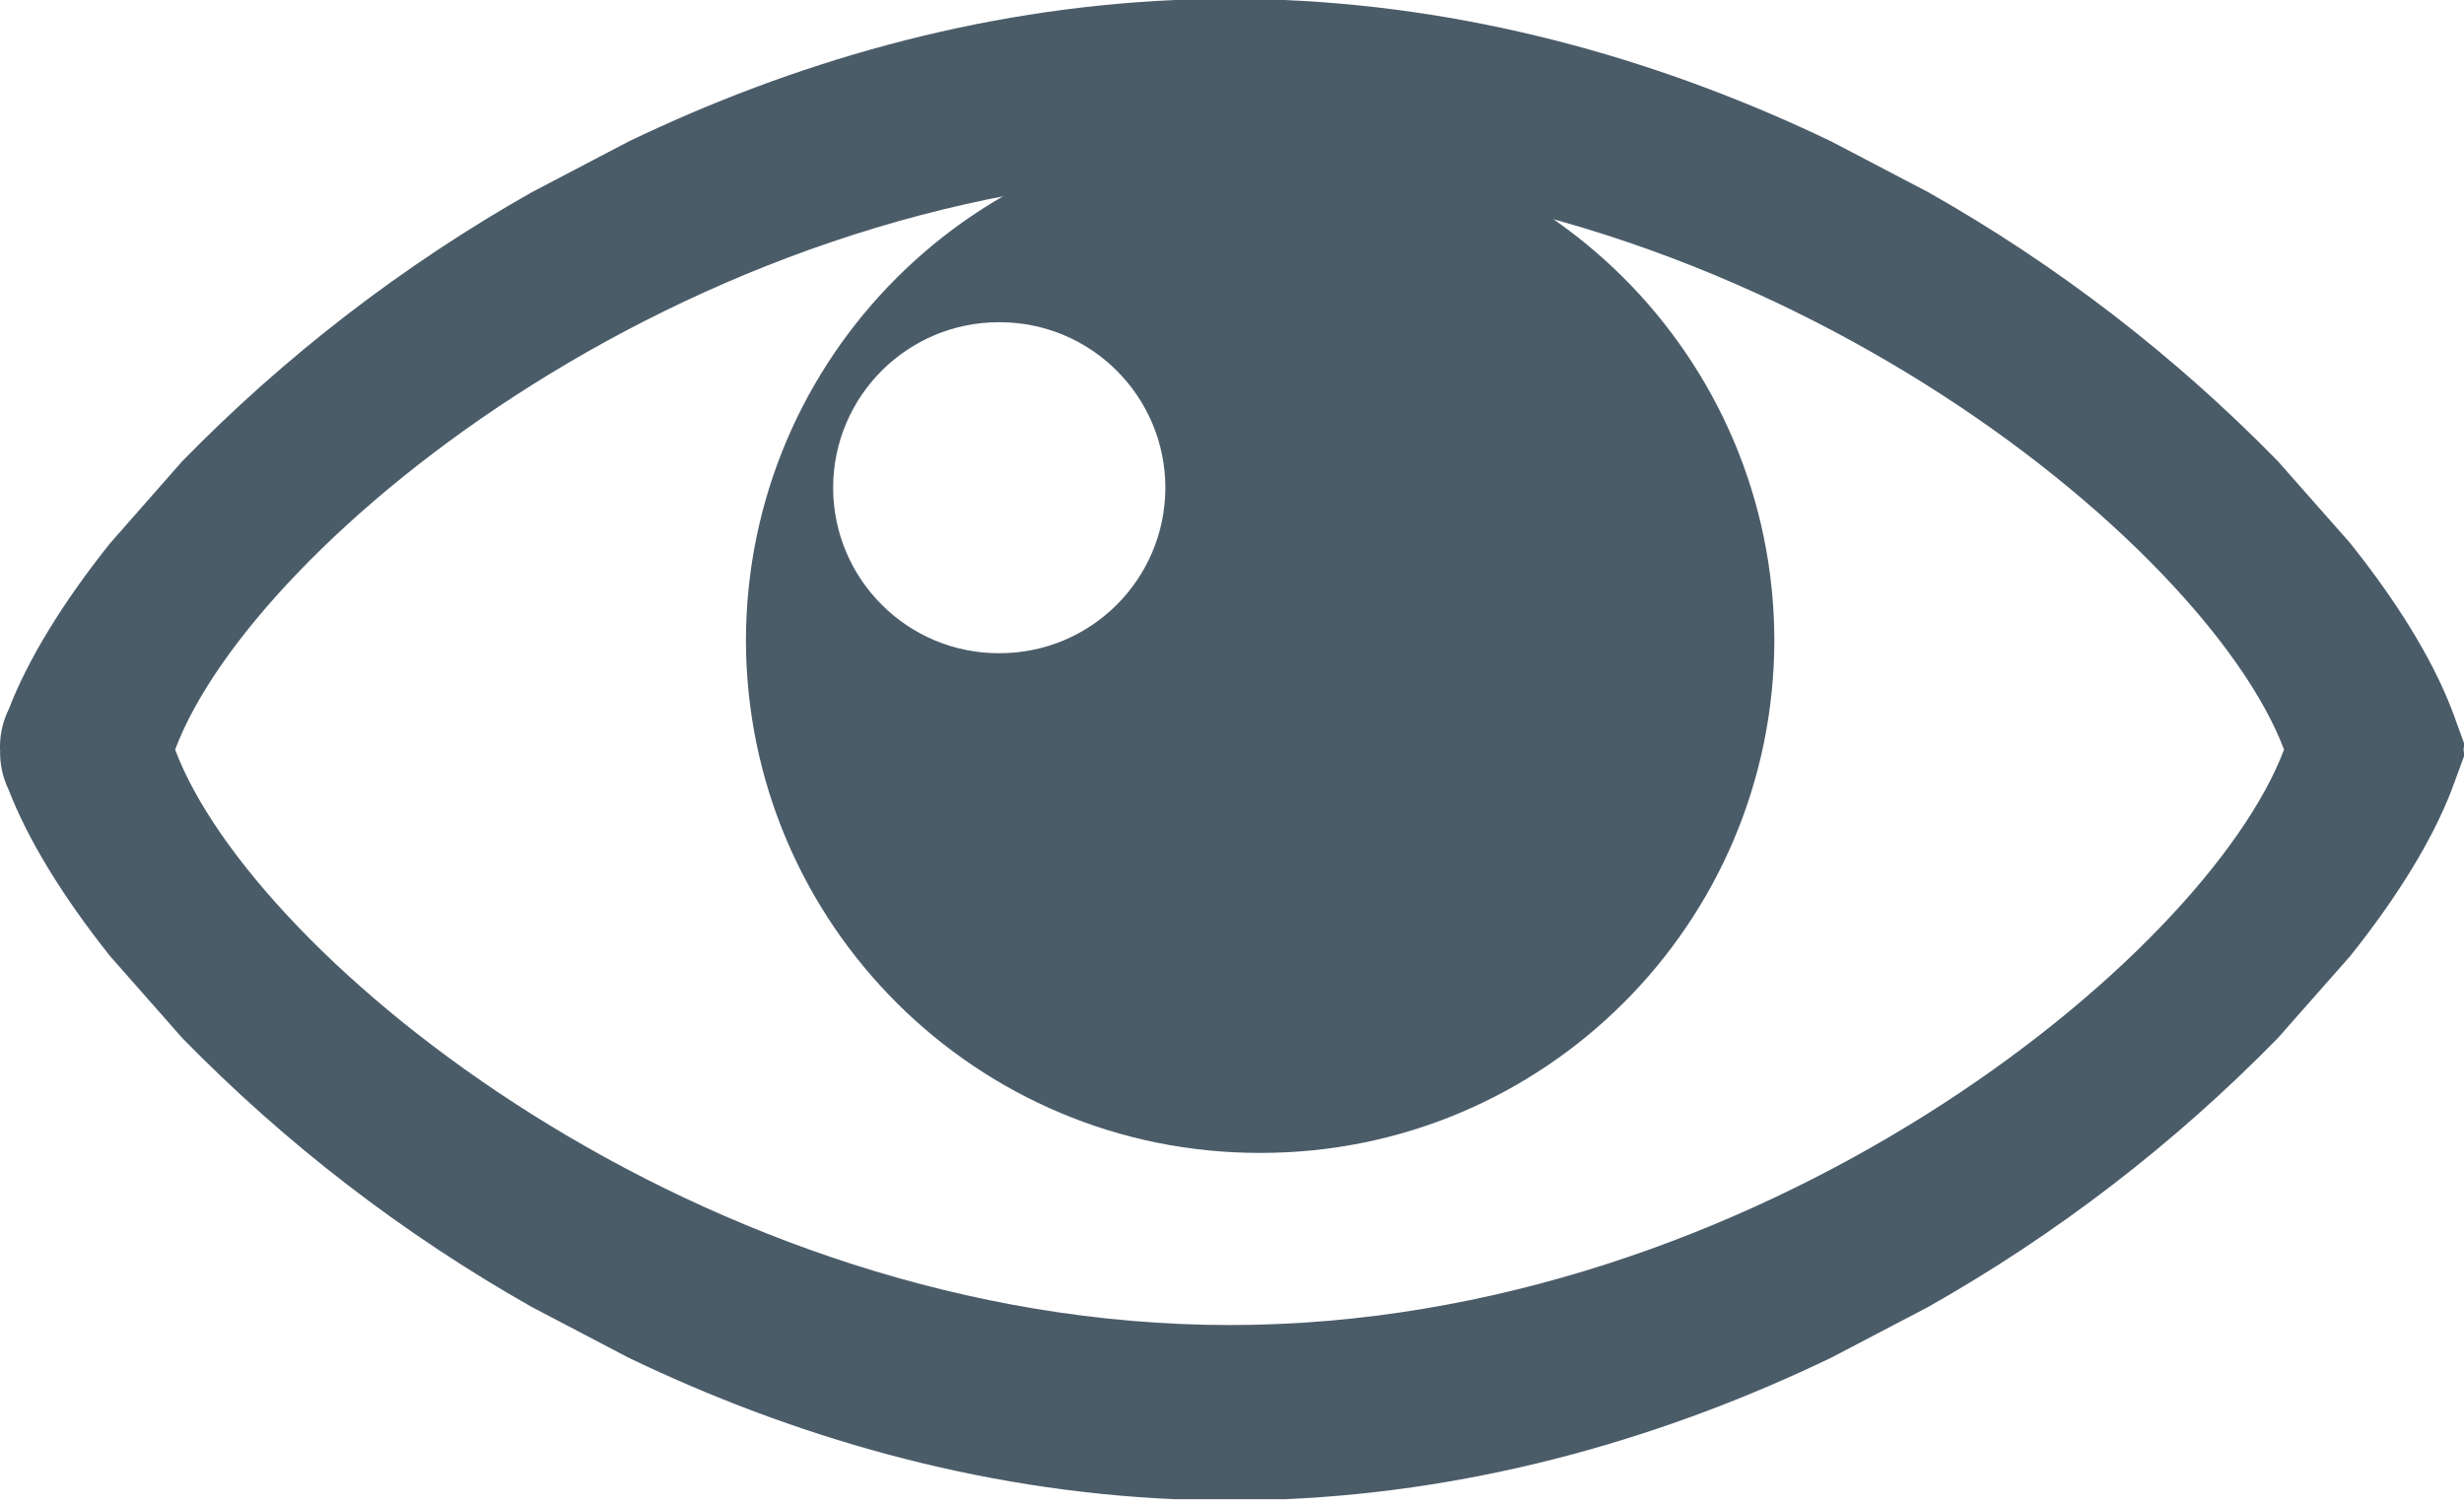
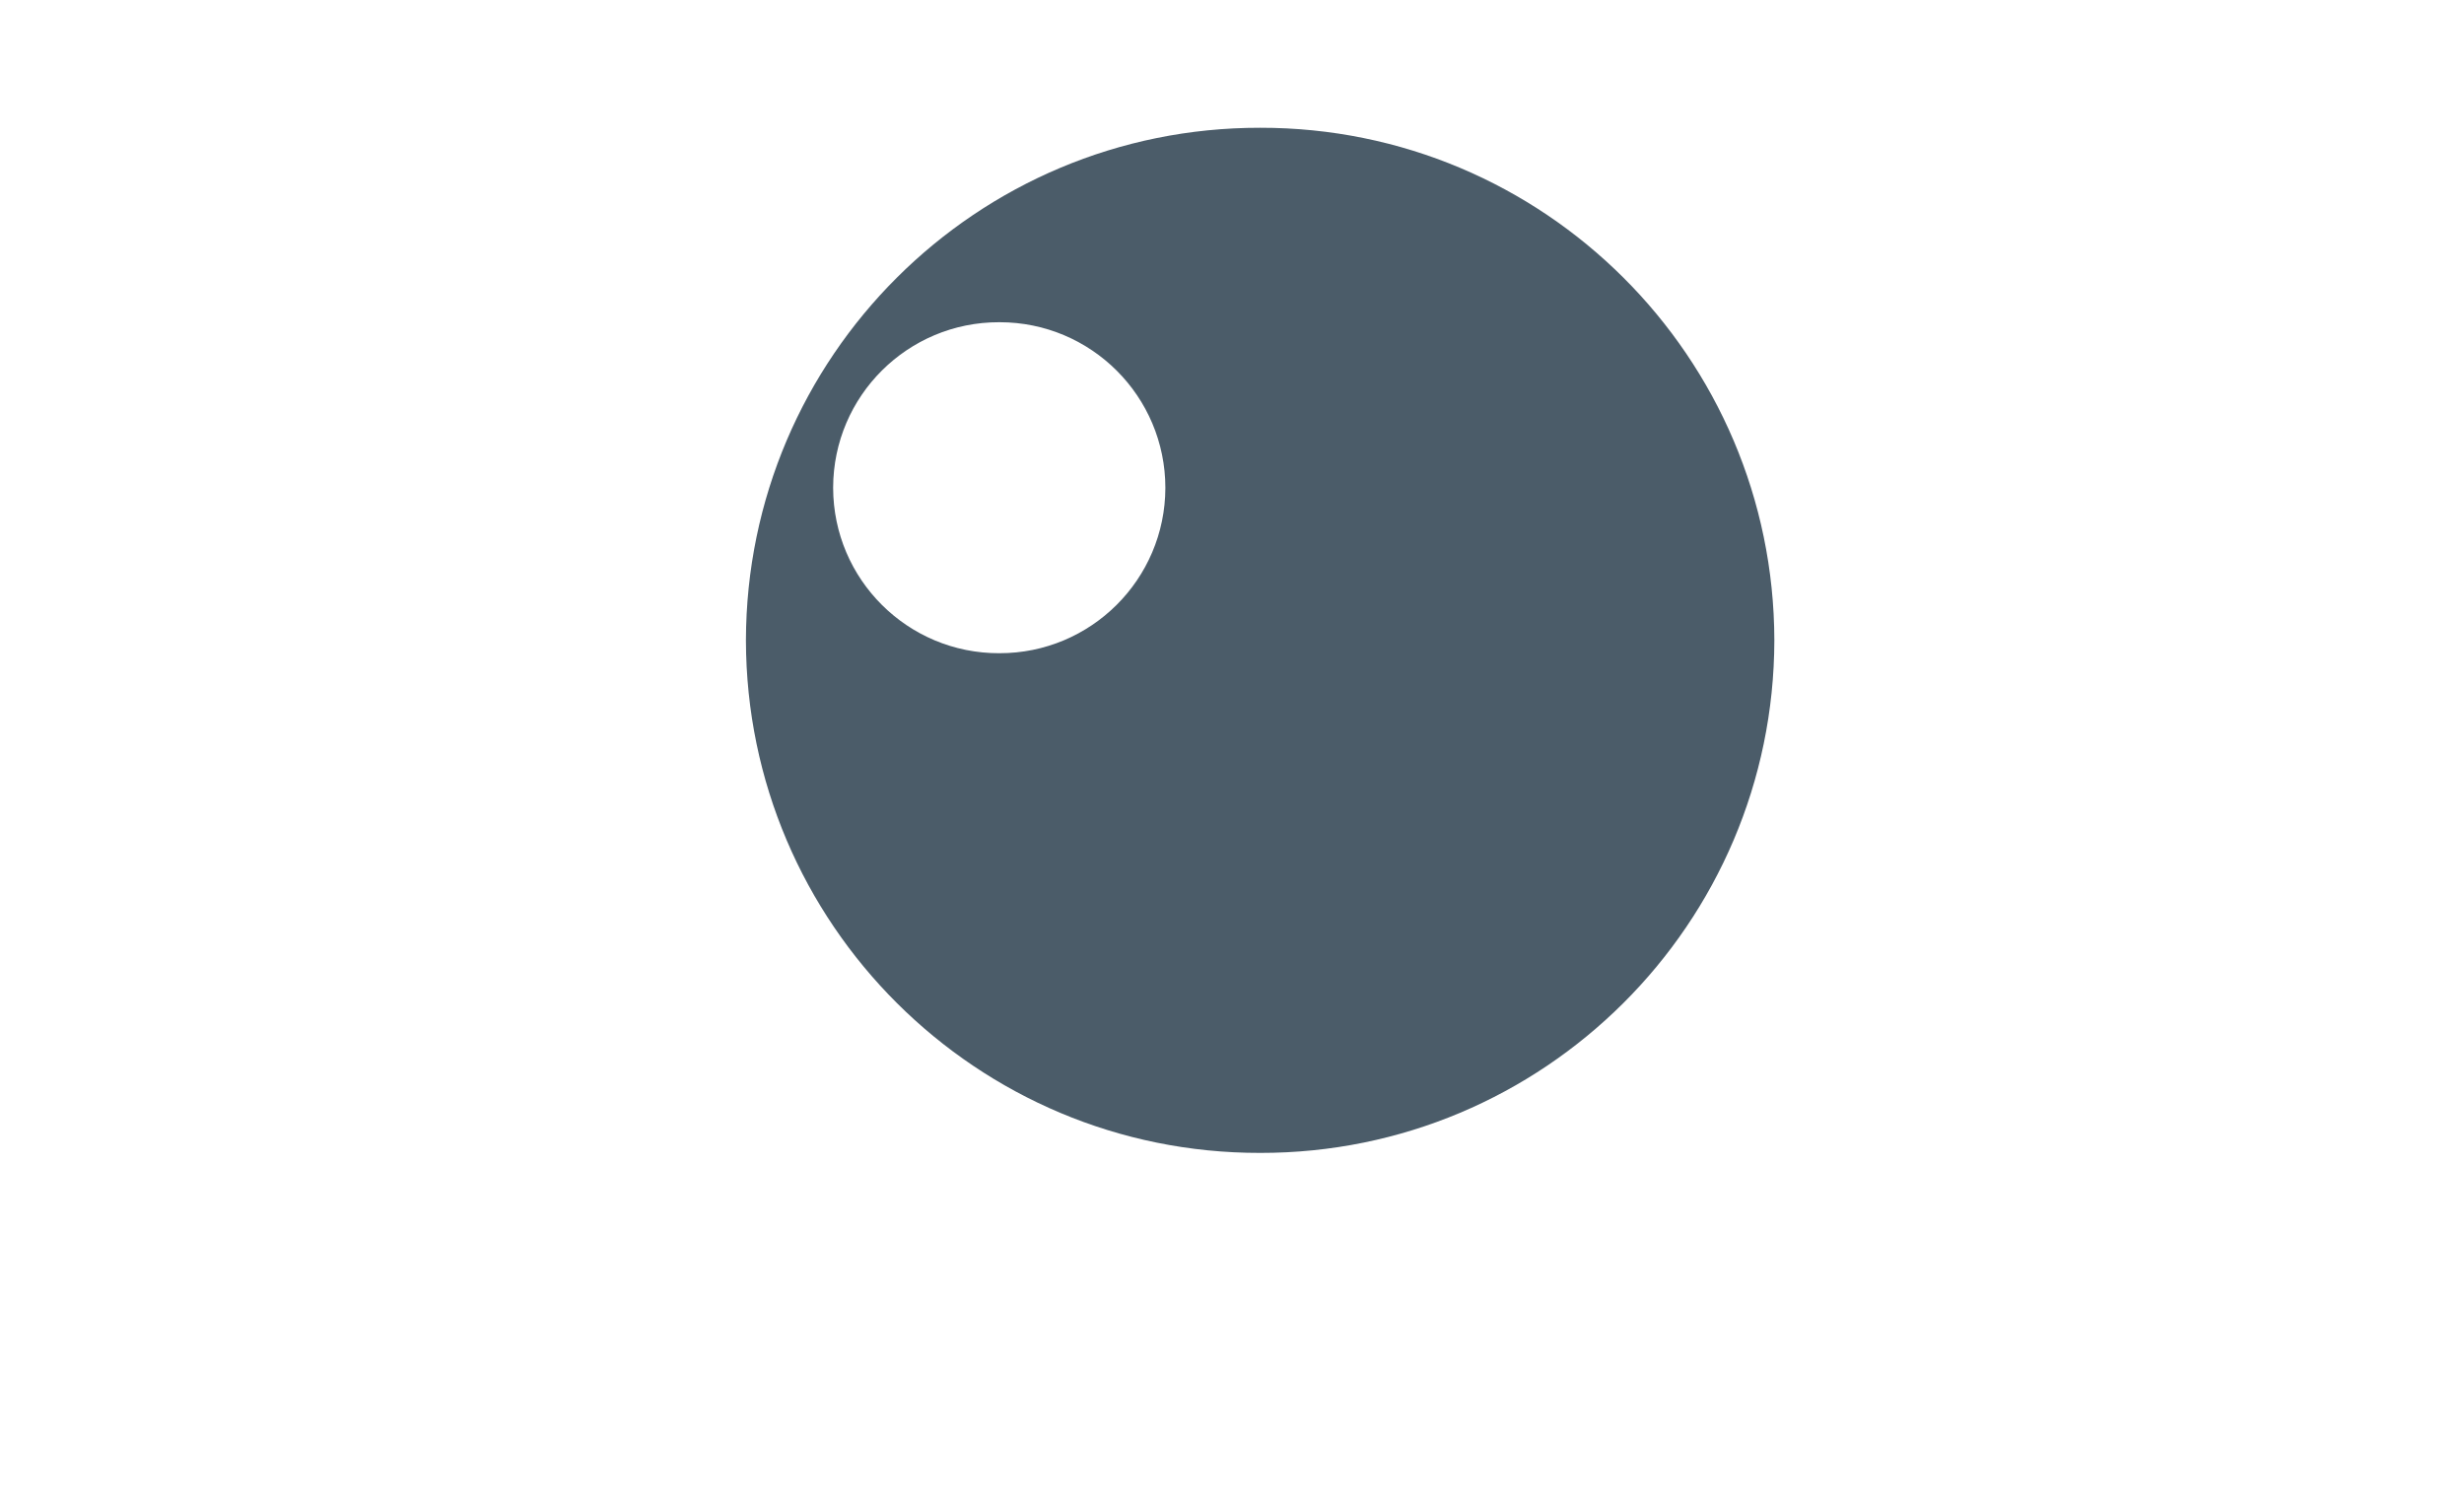
<svg xmlns="http://www.w3.org/2000/svg" version="1.1" id="图层_1" x="0px" y="0px" width="327.148px" height="200px" viewBox="0 0 327.148 200" enable-background="new 0 0 327.148 200" xml:space="preserve">
-   <path fill="#4B5C69" d="M0,99.527v-0.582c0.033-1.66,0.431-3.292,1.164-4.782c2.491-6.473,7.073-14.055,13.455-22.036l9.545-10.854  C37.877,47.226,53.512,35.191,70.6,25.527L83.437,18.8c21.582-10.382,46.2-17.654,72.618-18.8h14.49  c26.4,1.146,51.037,8.418,72.601,18.782L256,25.509c17.094,9.665,32.732,21.699,46.455,35.745l9.563,10.836  c6.4,8,11,15.6,13.492,22.091l0.236,0.618c0.129,0.316,0.244,0.638,0.345,0.964l1.091,2.982c-0.022,0.261-0.053,0.522-0.091,0.782  c0.038,0.266,0.068,0.532,0.091,0.8l-1.091,2.964c-0.106,0.326-0.228,0.648-0.364,0.963l-0.217,0.619  c-2.492,6.49-7.092,14.091-13.492,22.091l-9.563,10.836c-13.723,14.04-29.363,26.068-46.455,35.728l-12.854,6.727  c-21.563,10.383-46.182,17.655-72.601,18.801h-14.49c-26.418-1.146-51.037-8.418-72.618-18.801L70.6,173.527  c-17.088-9.664-32.723-21.698-46.437-35.746L14.6,126.928c-6.364-8-10.945-15.564-13.437-22.037  c-0.814-1.667-1.208-3.509-1.146-5.363H0z M23.254,99.527c10.273,27.51,69.782,76.4,140.037,76.4  c69.963,0,129.582-48.855,139.963-76.4c-10.381-27.527-70-76.4-139.963-76.4C93.036,23.127,33.527,72.037,23.254,99.527z" />
  <path fill="#4B5C69" d="M167.309,153.072c-37.641,0.051-68.202-30.412-68.272-68.054c0.07-37.642,30.631-68.104,68.272-68.055  c37.643-0.05,68.203,30.413,68.273,68.055C235.512,122.66,204.951,153.123,167.309,153.072z M132.691,86.727  c12.143,0.021,22.006-9.802,22.036-21.945c0-12.15-9.85-22-22-22c-0.019,0-0.037,0-0.055,0c-12.15-0.03-22.024,9.795-22.055,21.945  c0,0.019,0,0.037,0,0.055c0.03,12.15,9.904,21.976,22.054,21.946C132.679,86.727,132.685,86.727,132.691,86.727z" />
</svg>